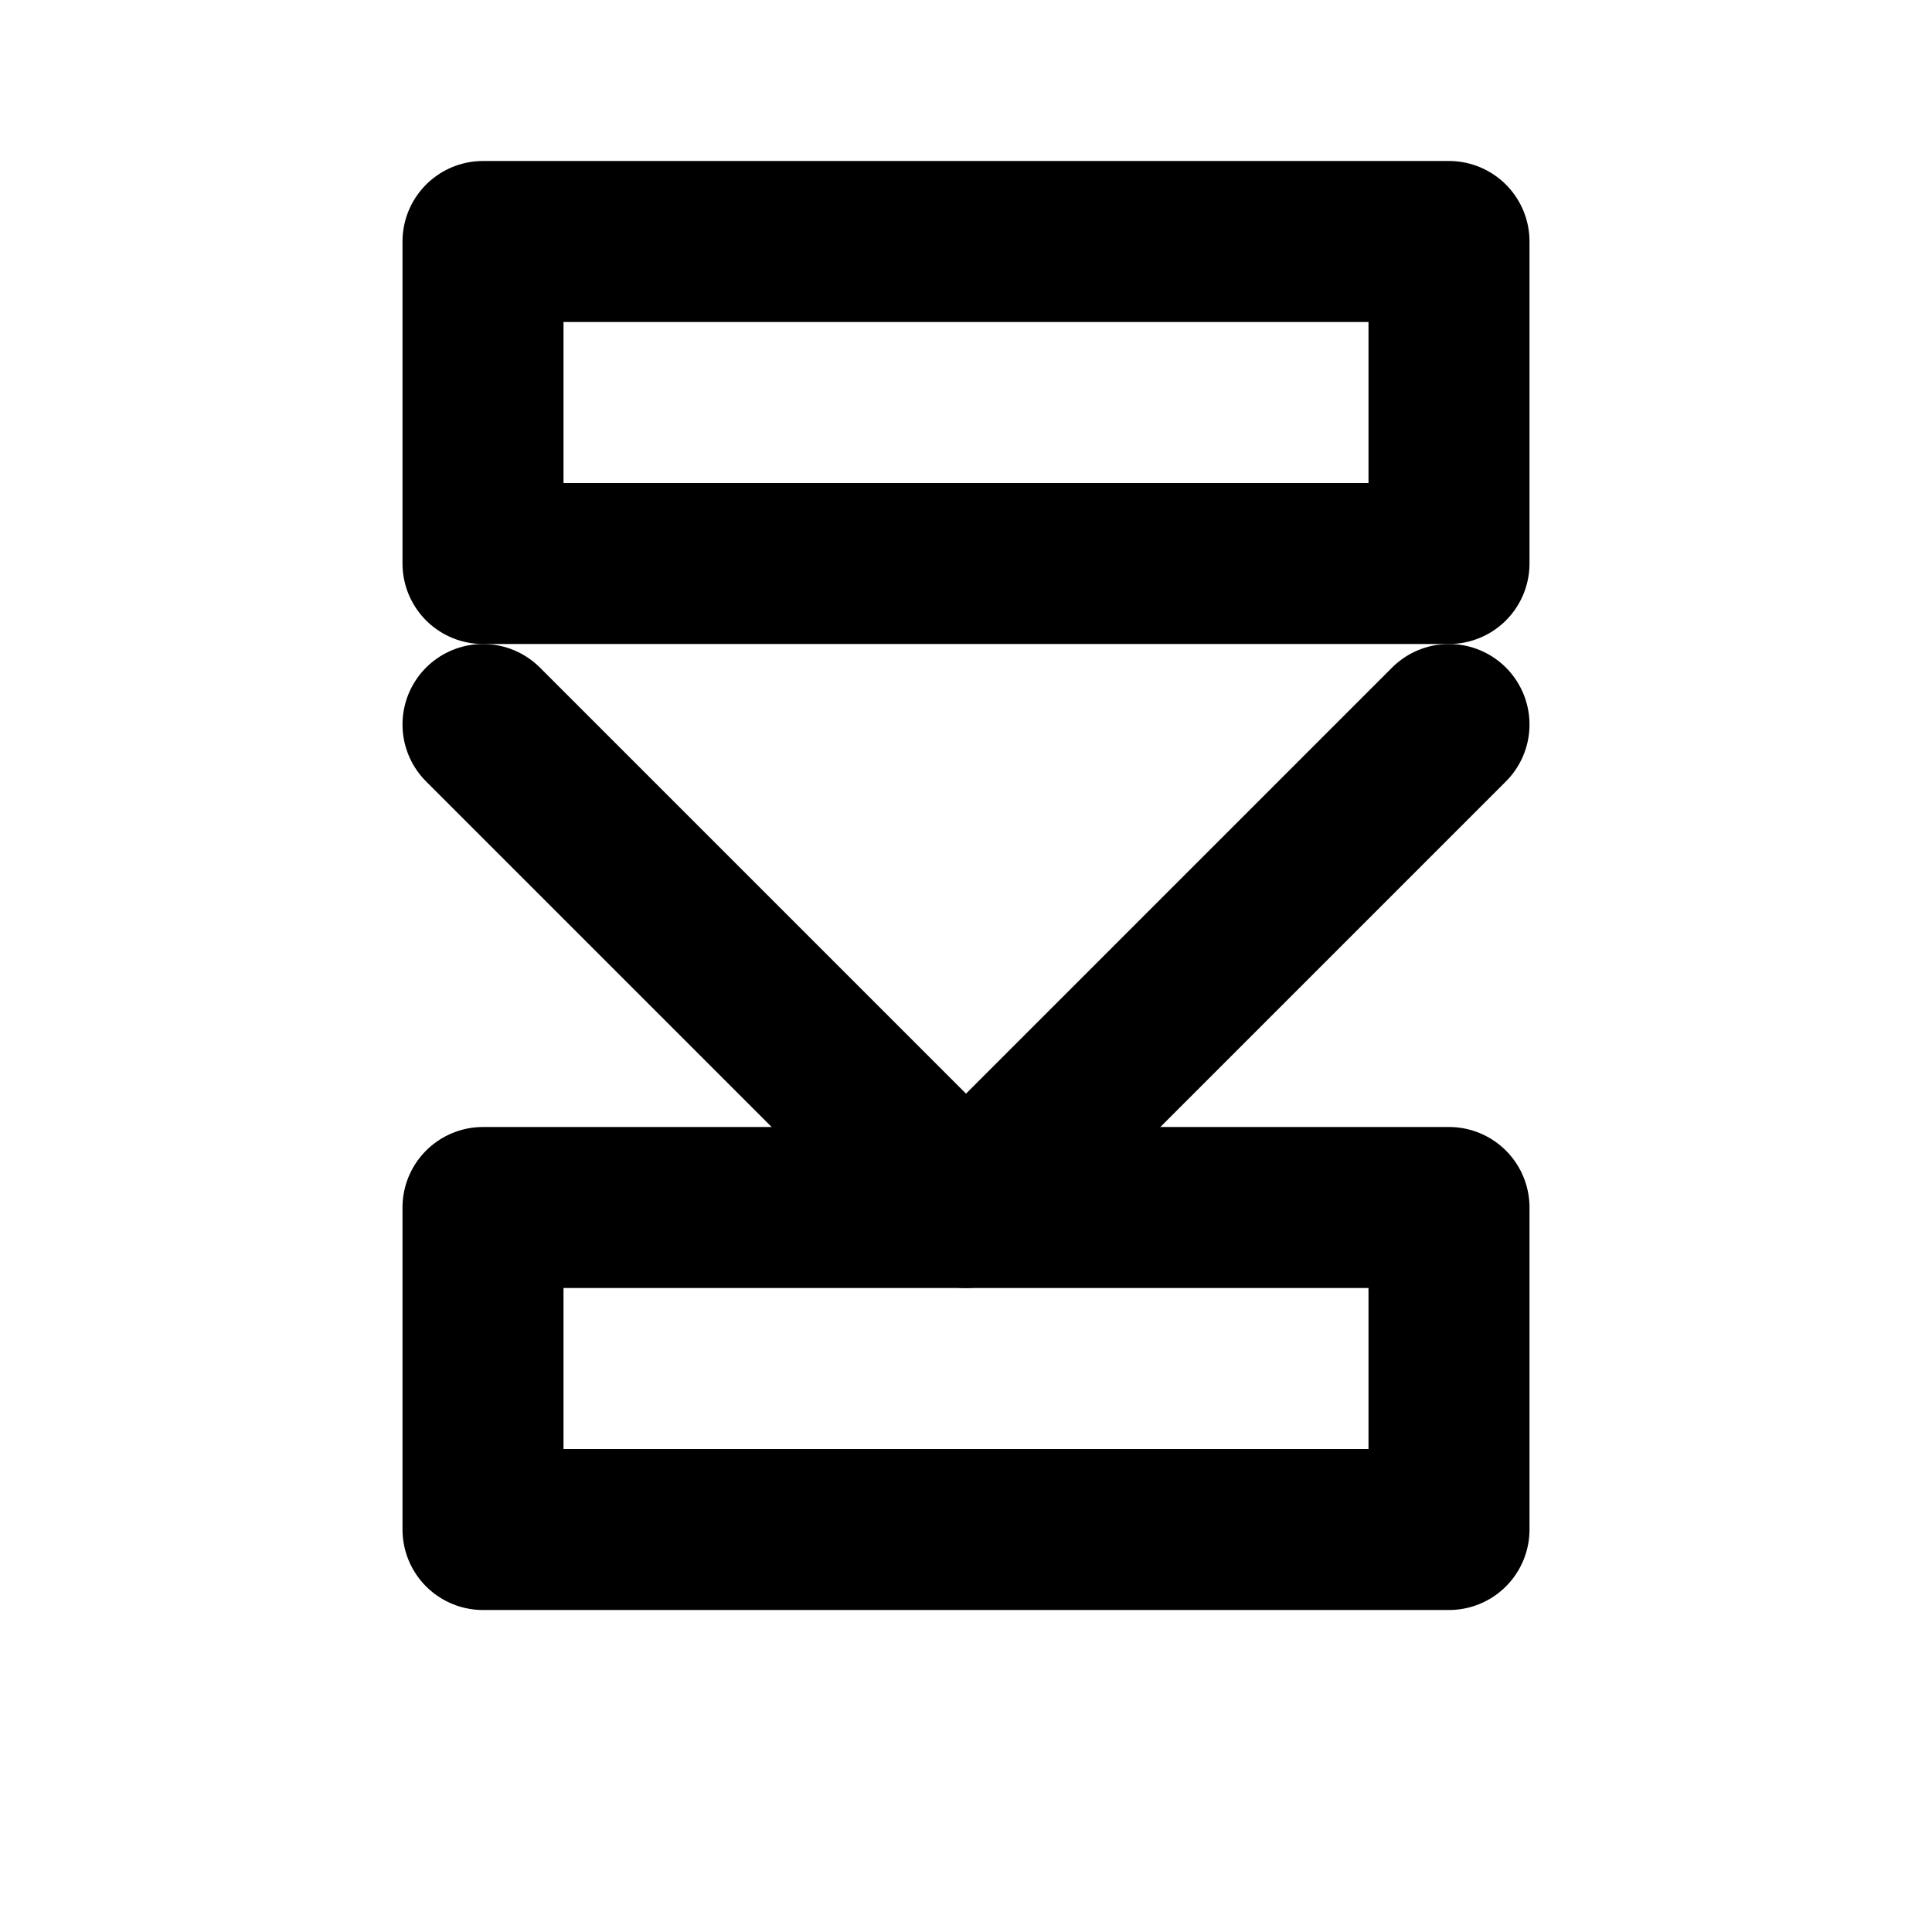
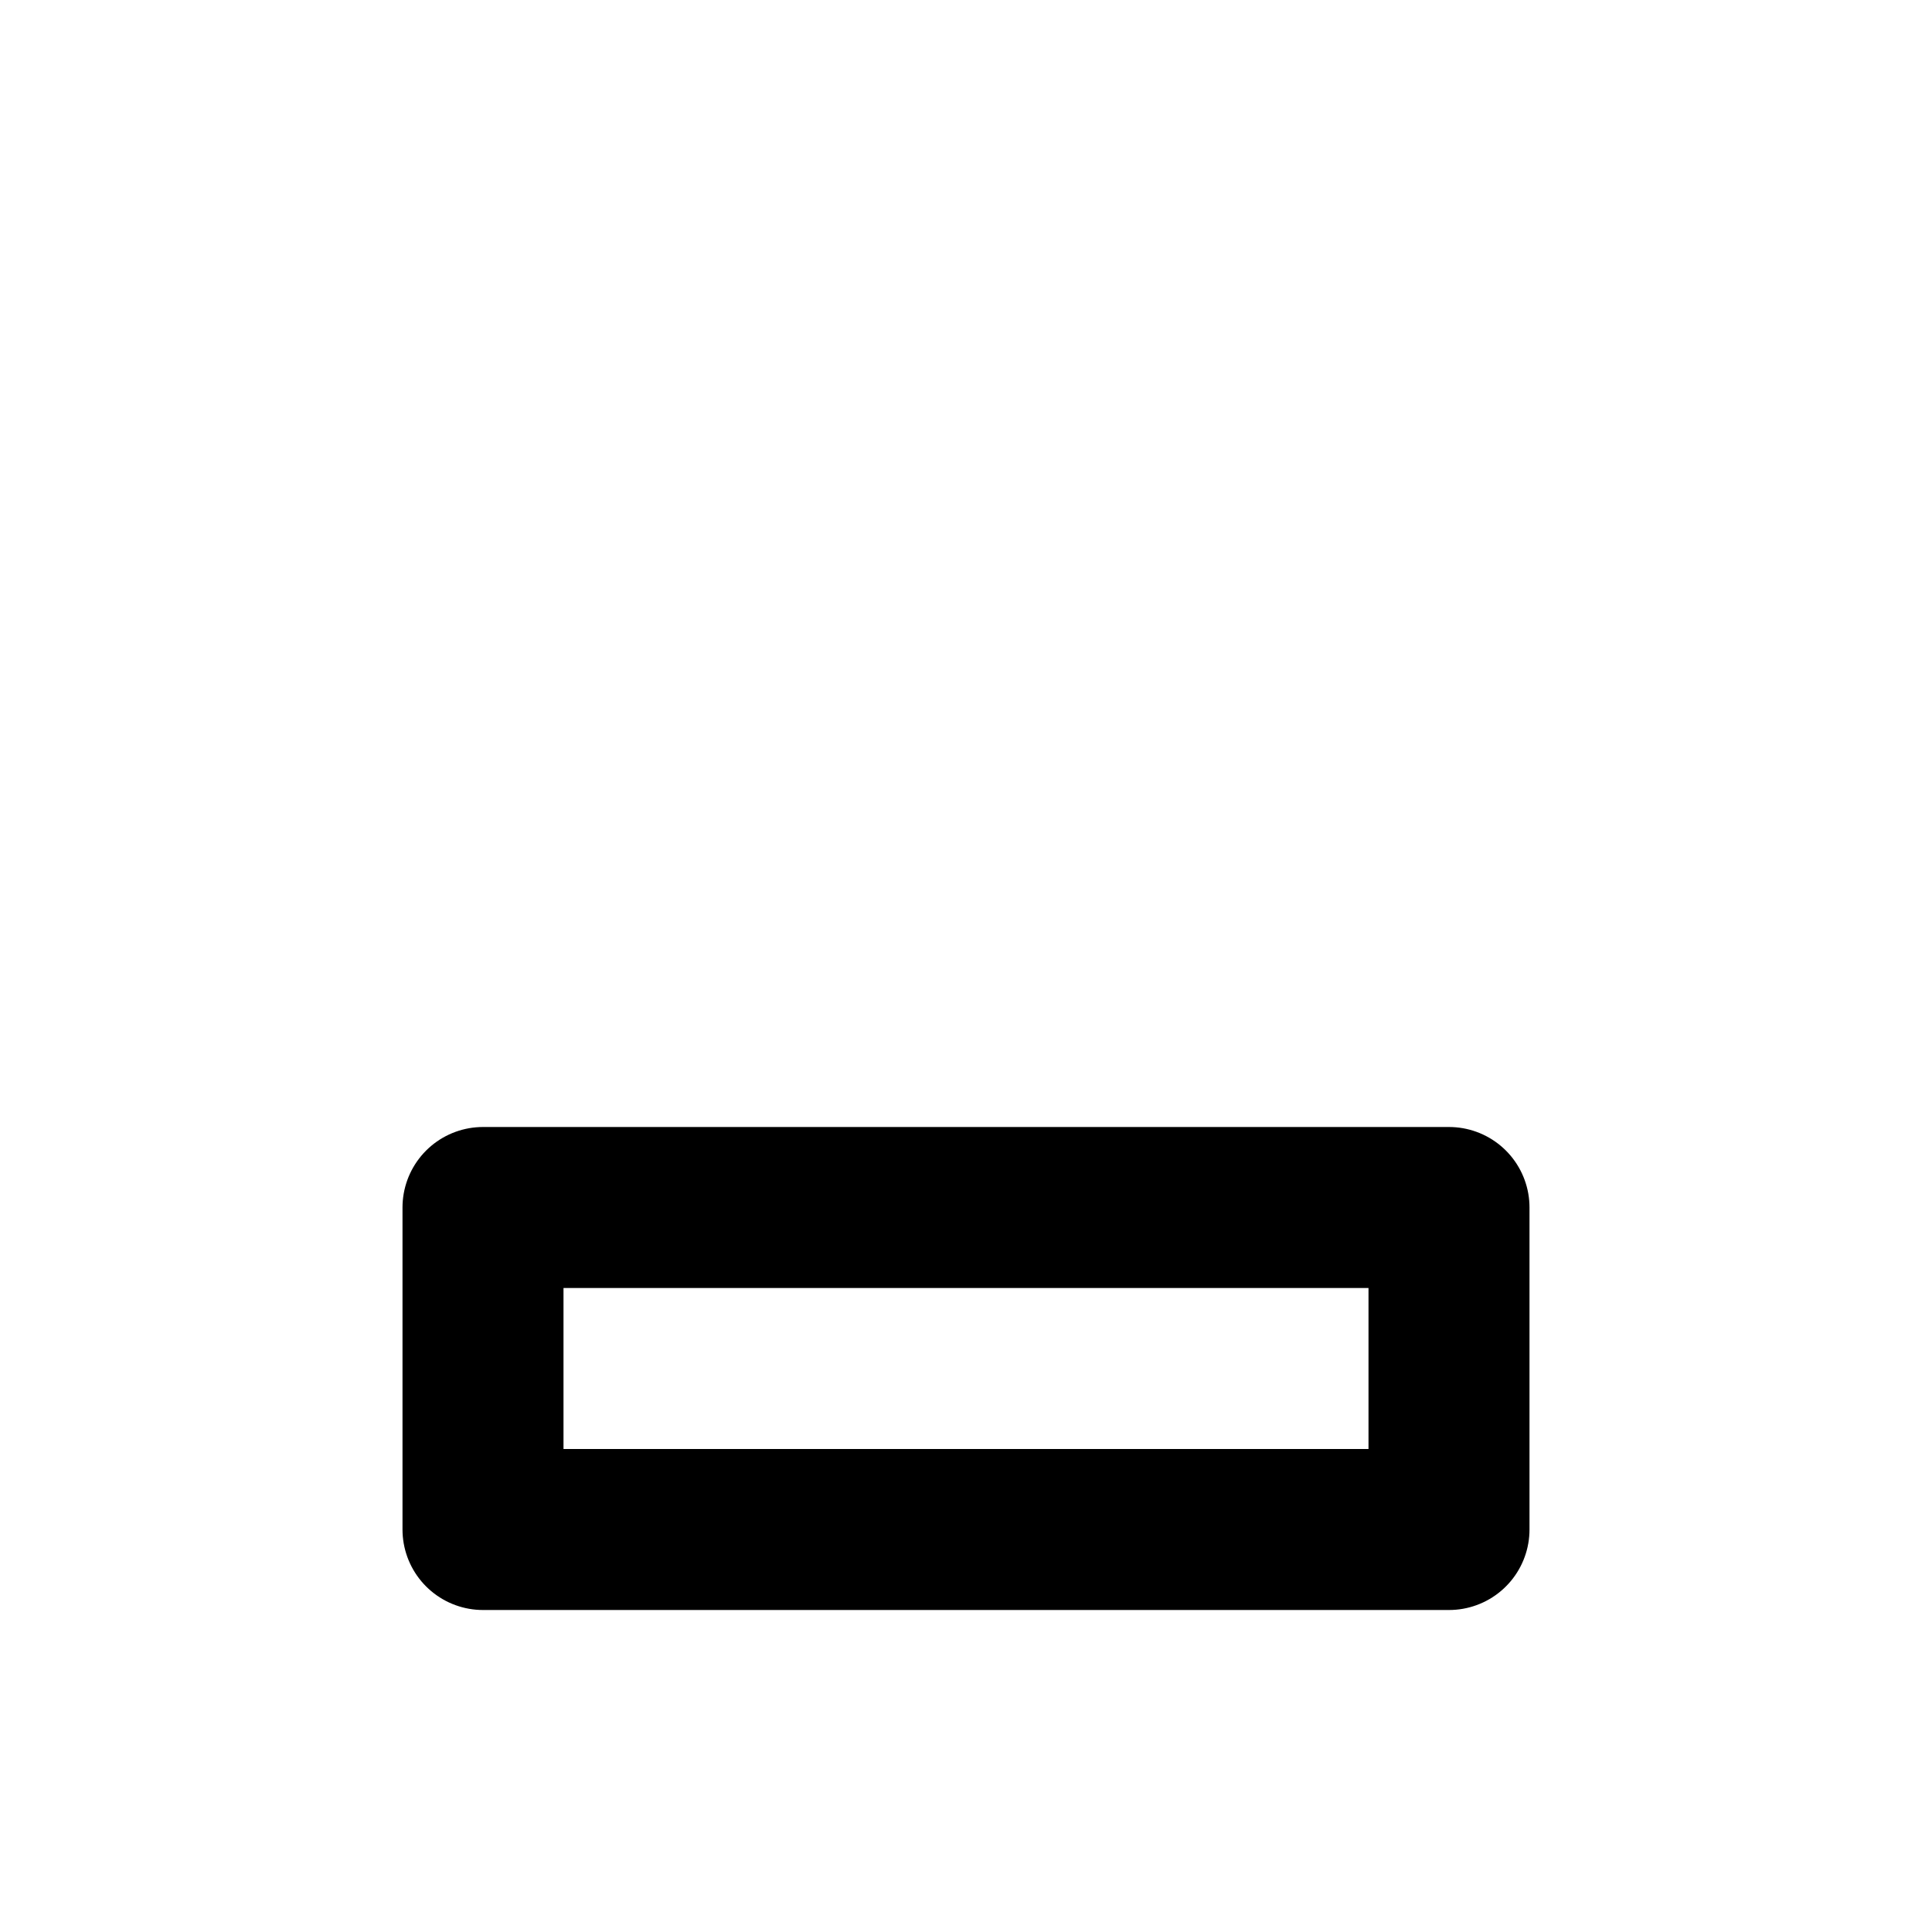
<svg xmlns="http://www.w3.org/2000/svg" width="48" height="48" viewBox="0 0 24 24" fill="none" stroke="currentColor" stroke-width="2" stroke-linecap="round" stroke-linejoin="round">
-   <path d="M6 9l6 6 6-6" />
-   <path d="M6 3h12v4H6z" />
  <path d="M6 15h12v4H6z" />
</svg>